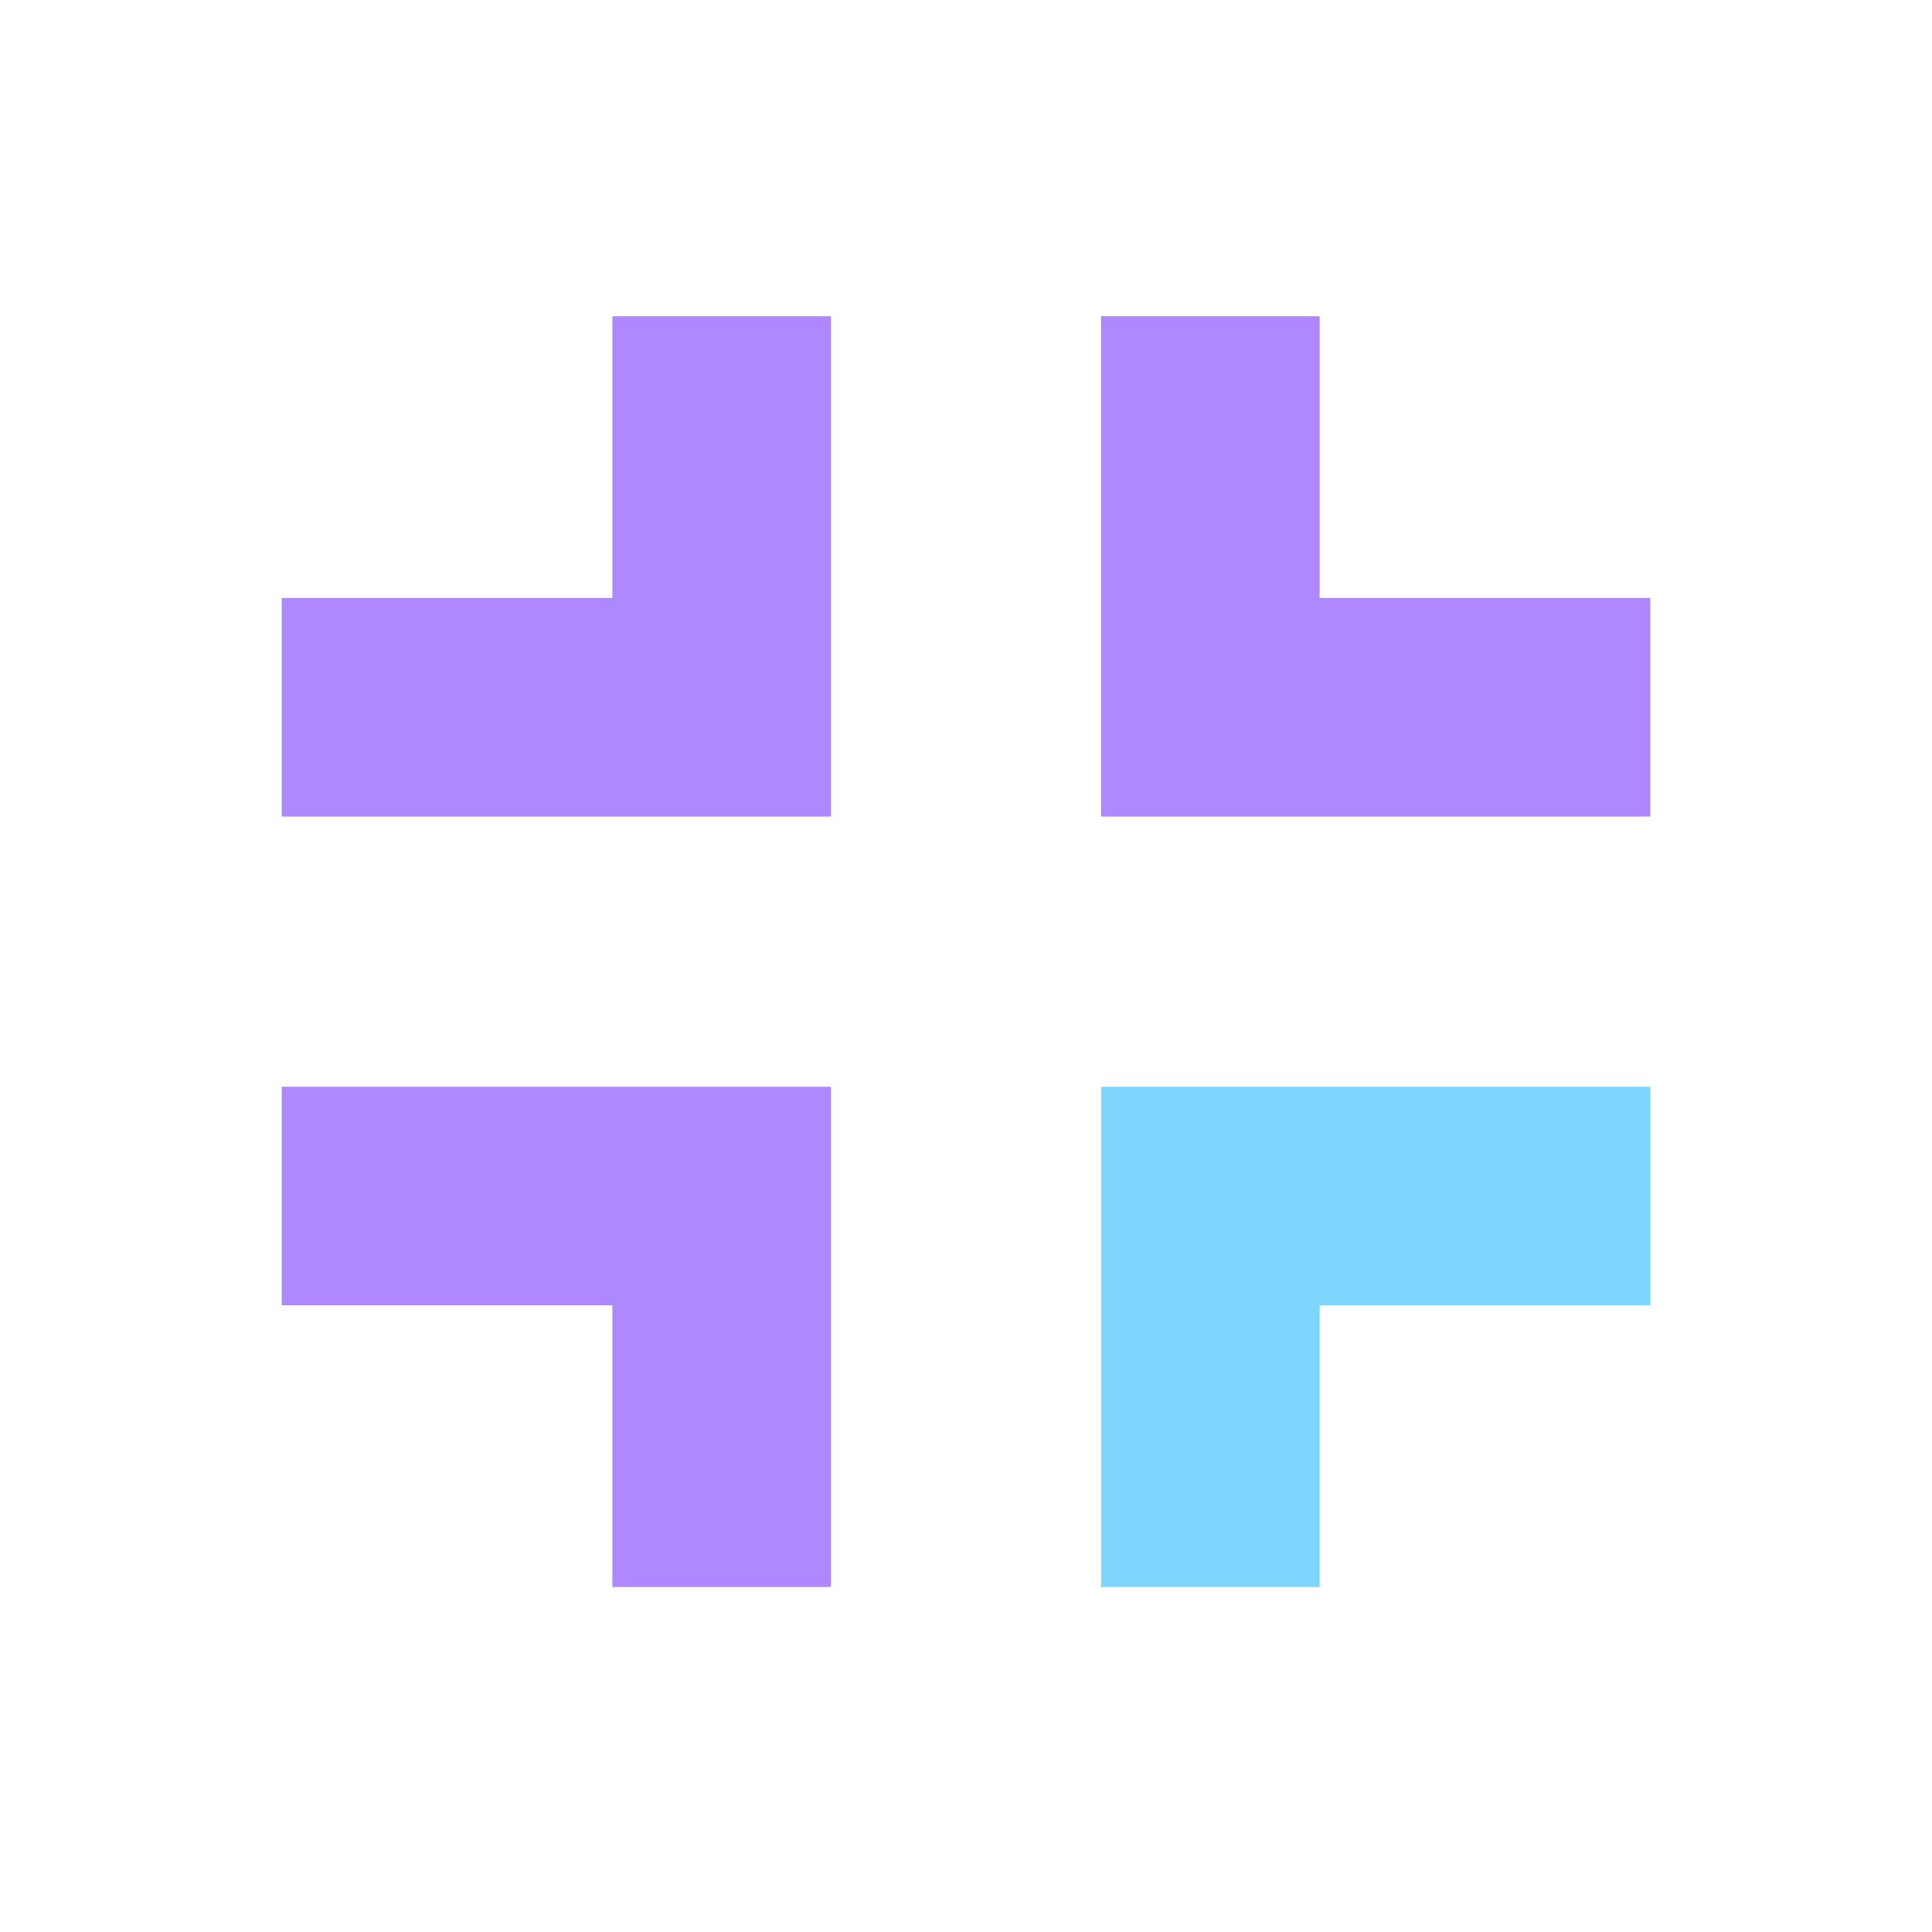
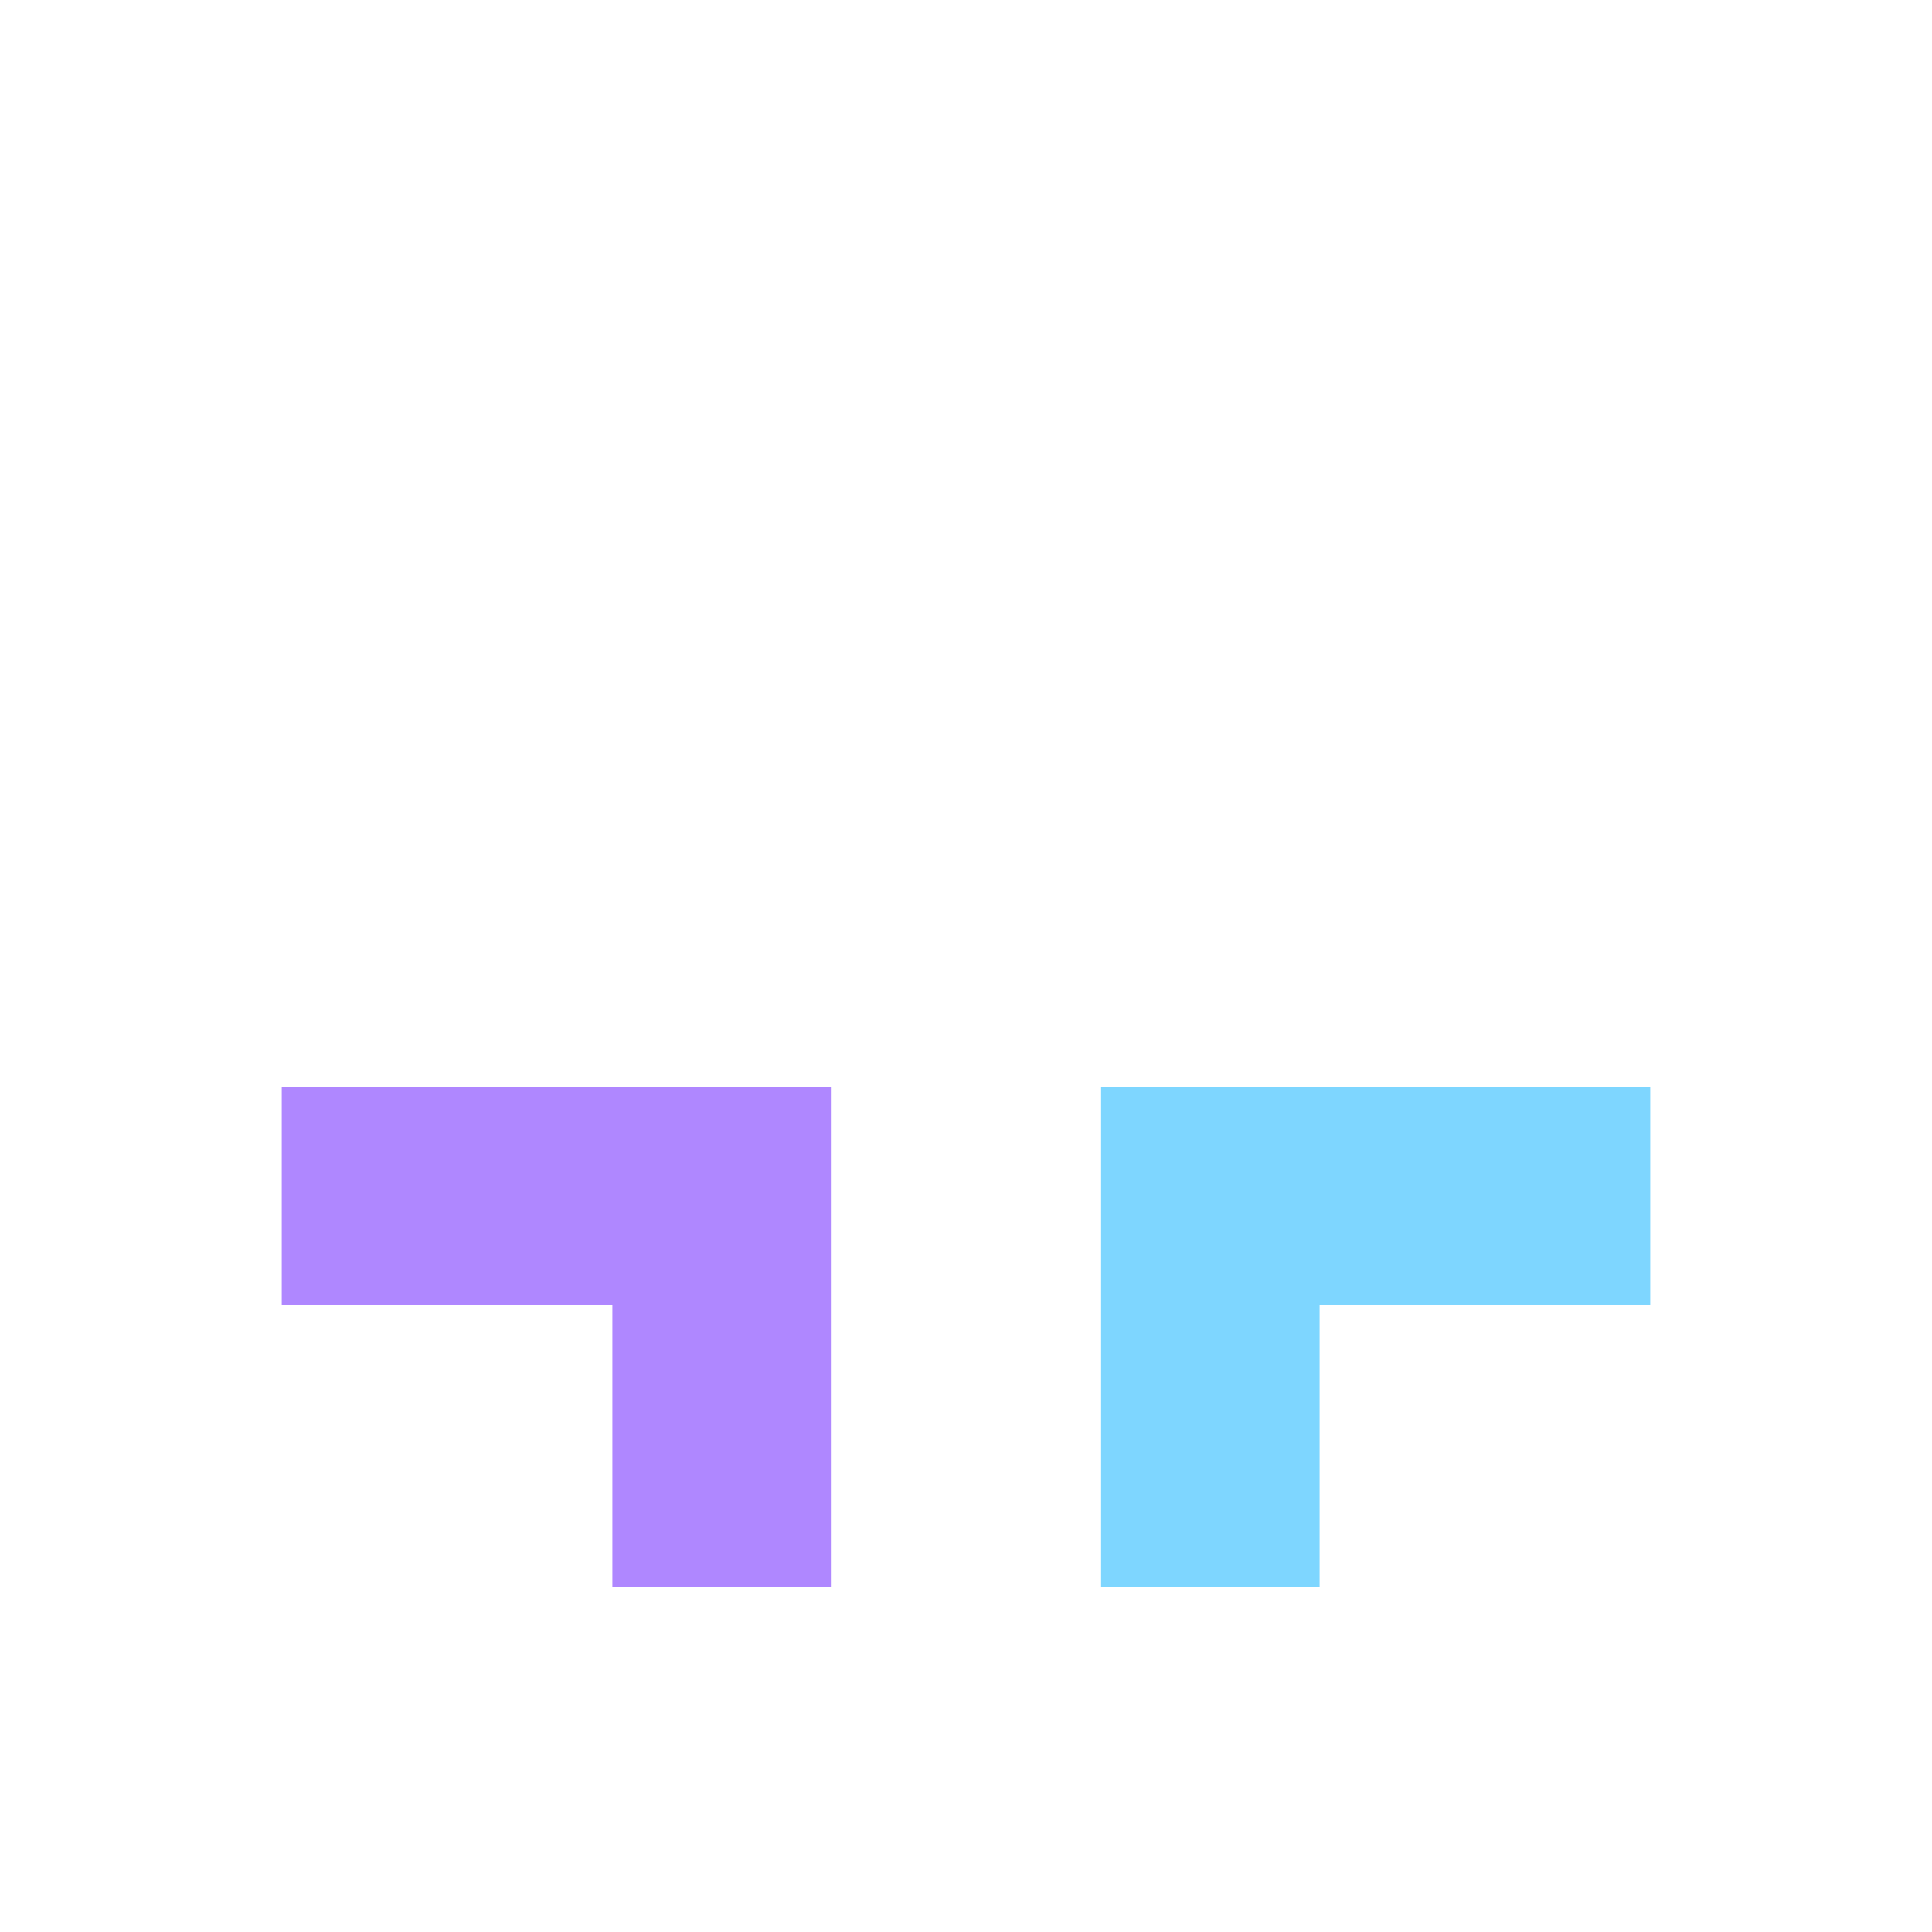
<svg xmlns="http://www.w3.org/2000/svg" width="48" height="48" viewBox="0 0 48 48" fill="none">
-   <path d="M17.929 7.857V17.572H7" stroke="#AF87FF" stroke-width="5.429" />
-   <path d="M30.071 7.857V17.572H41" stroke="#AF87FF" stroke-width="5.429" />
  <path d="M17.929 39.429V29.714H7" stroke="#AF87FF" stroke-width="5.429" />
  <path d="M30.071 39.429V29.714H41" stroke="#7ED6FF" stroke-width="5.429" />
</svg>